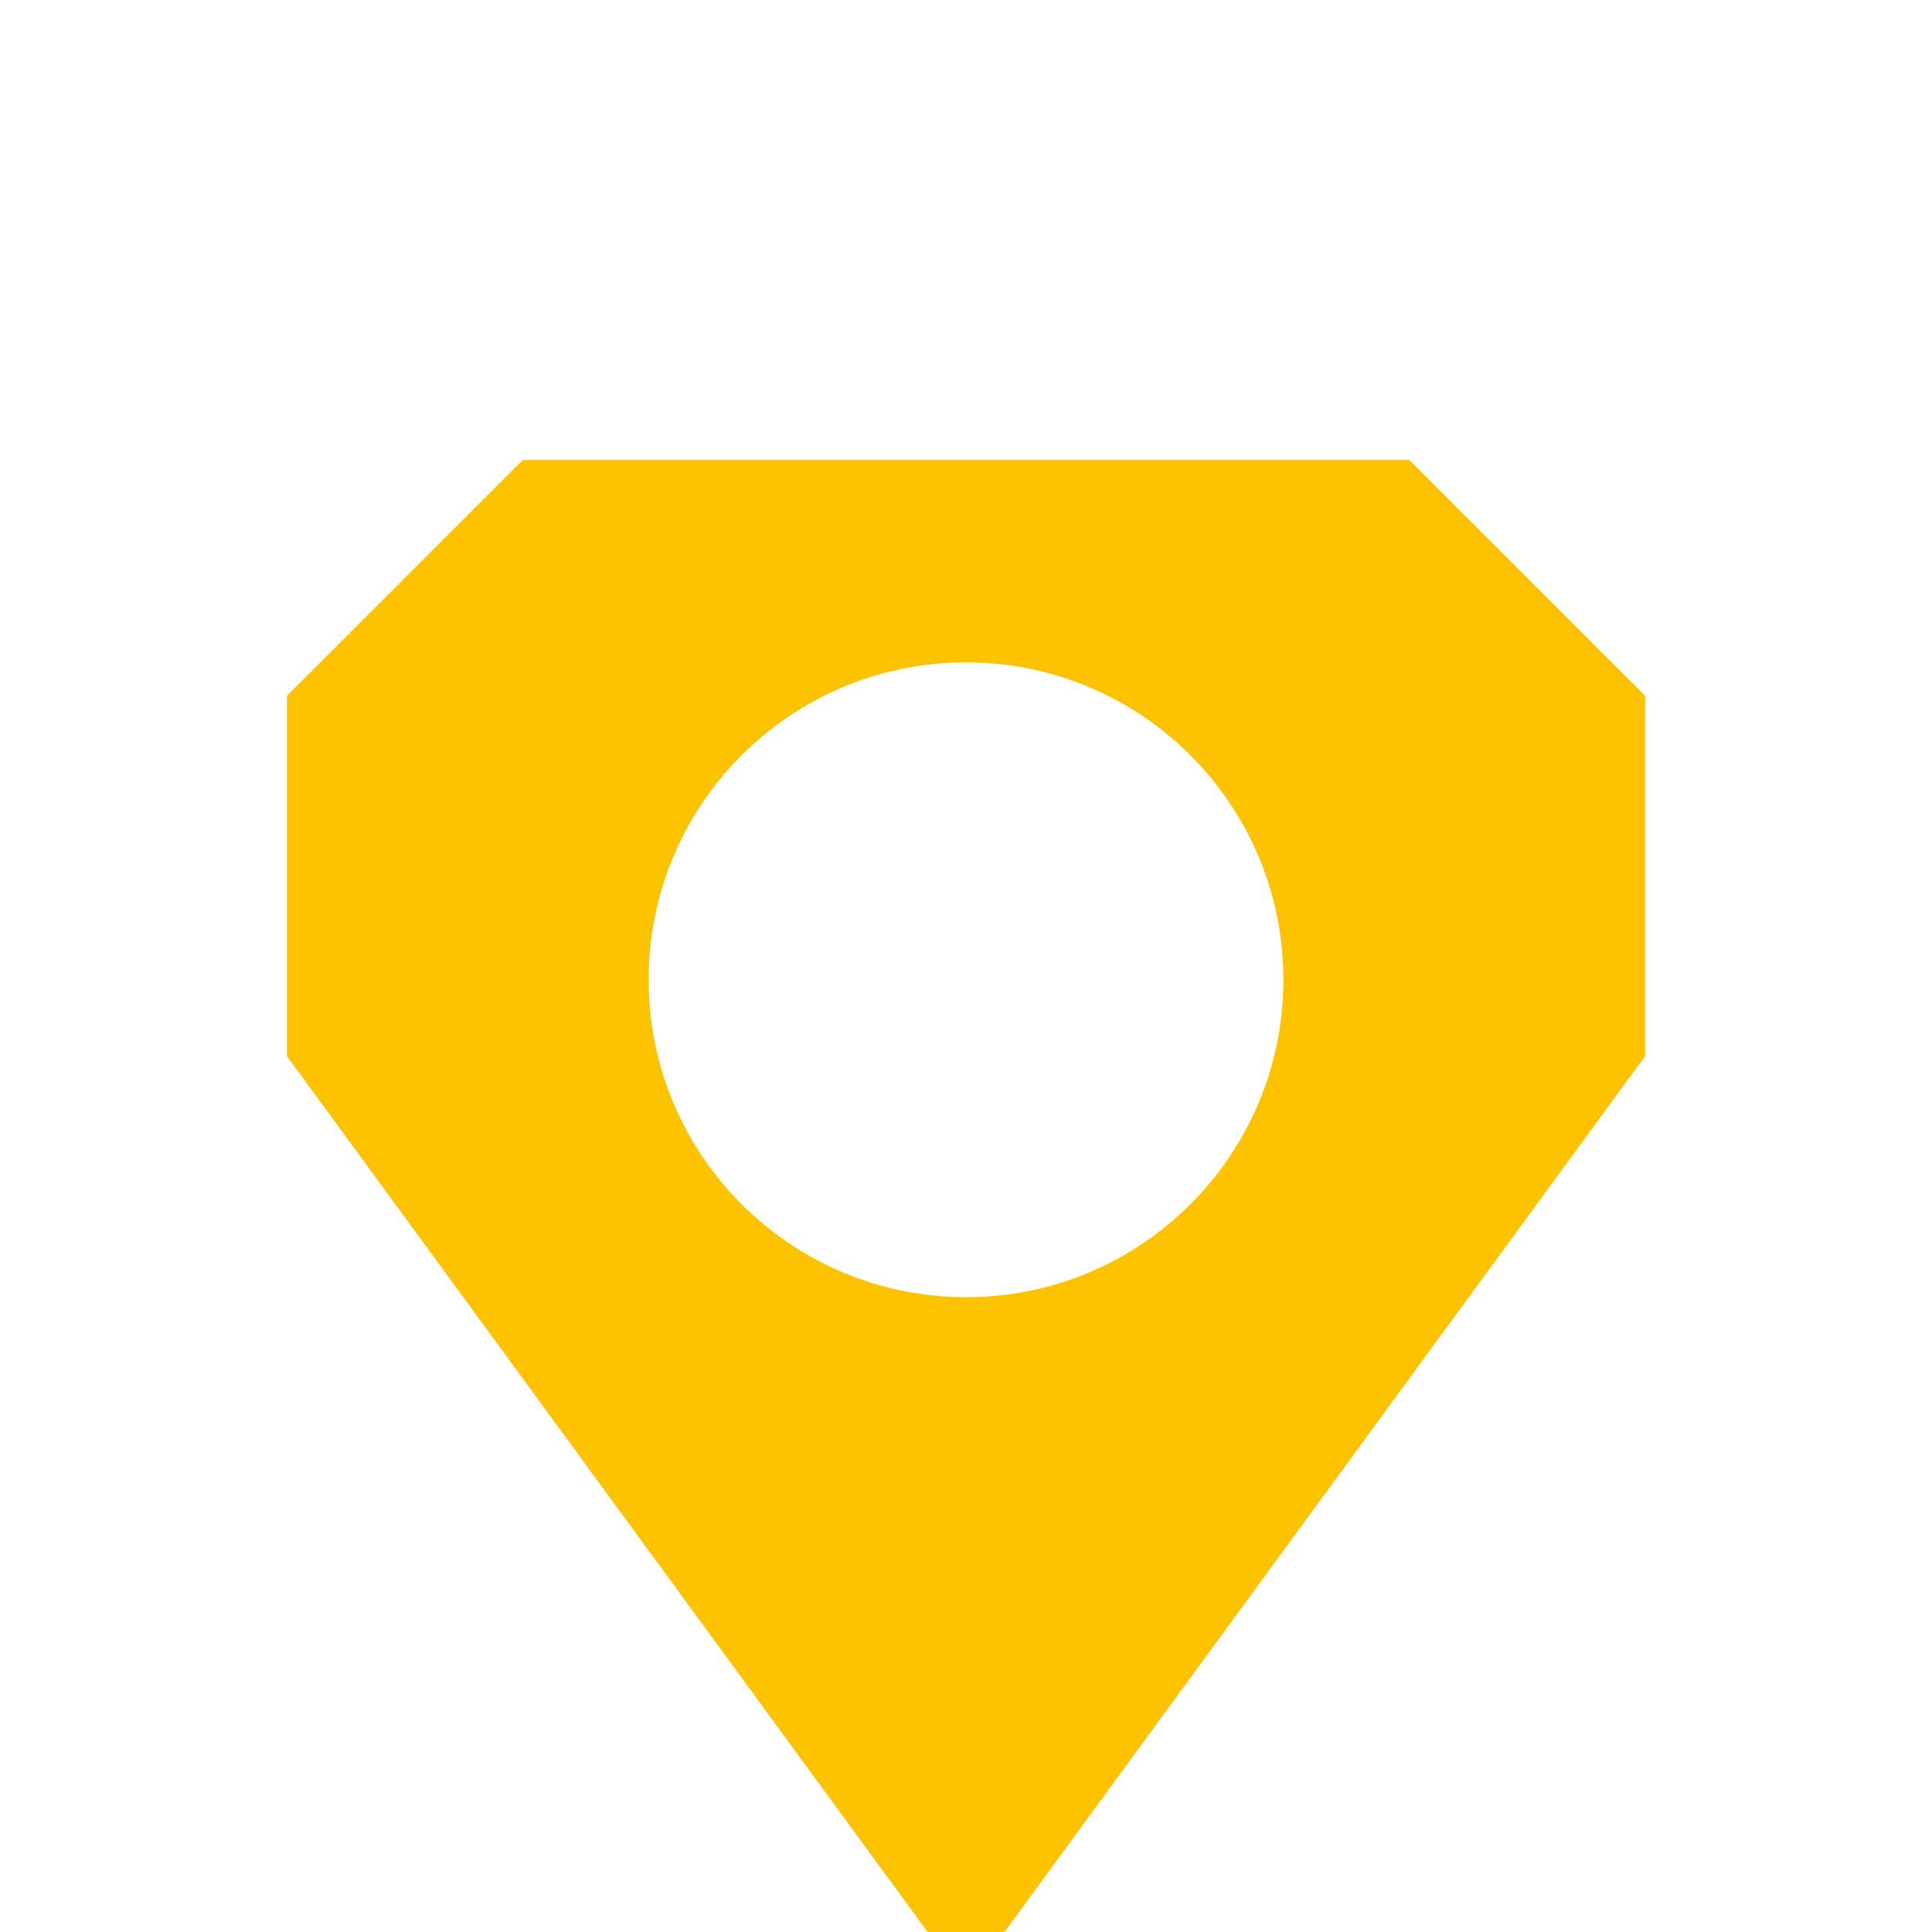
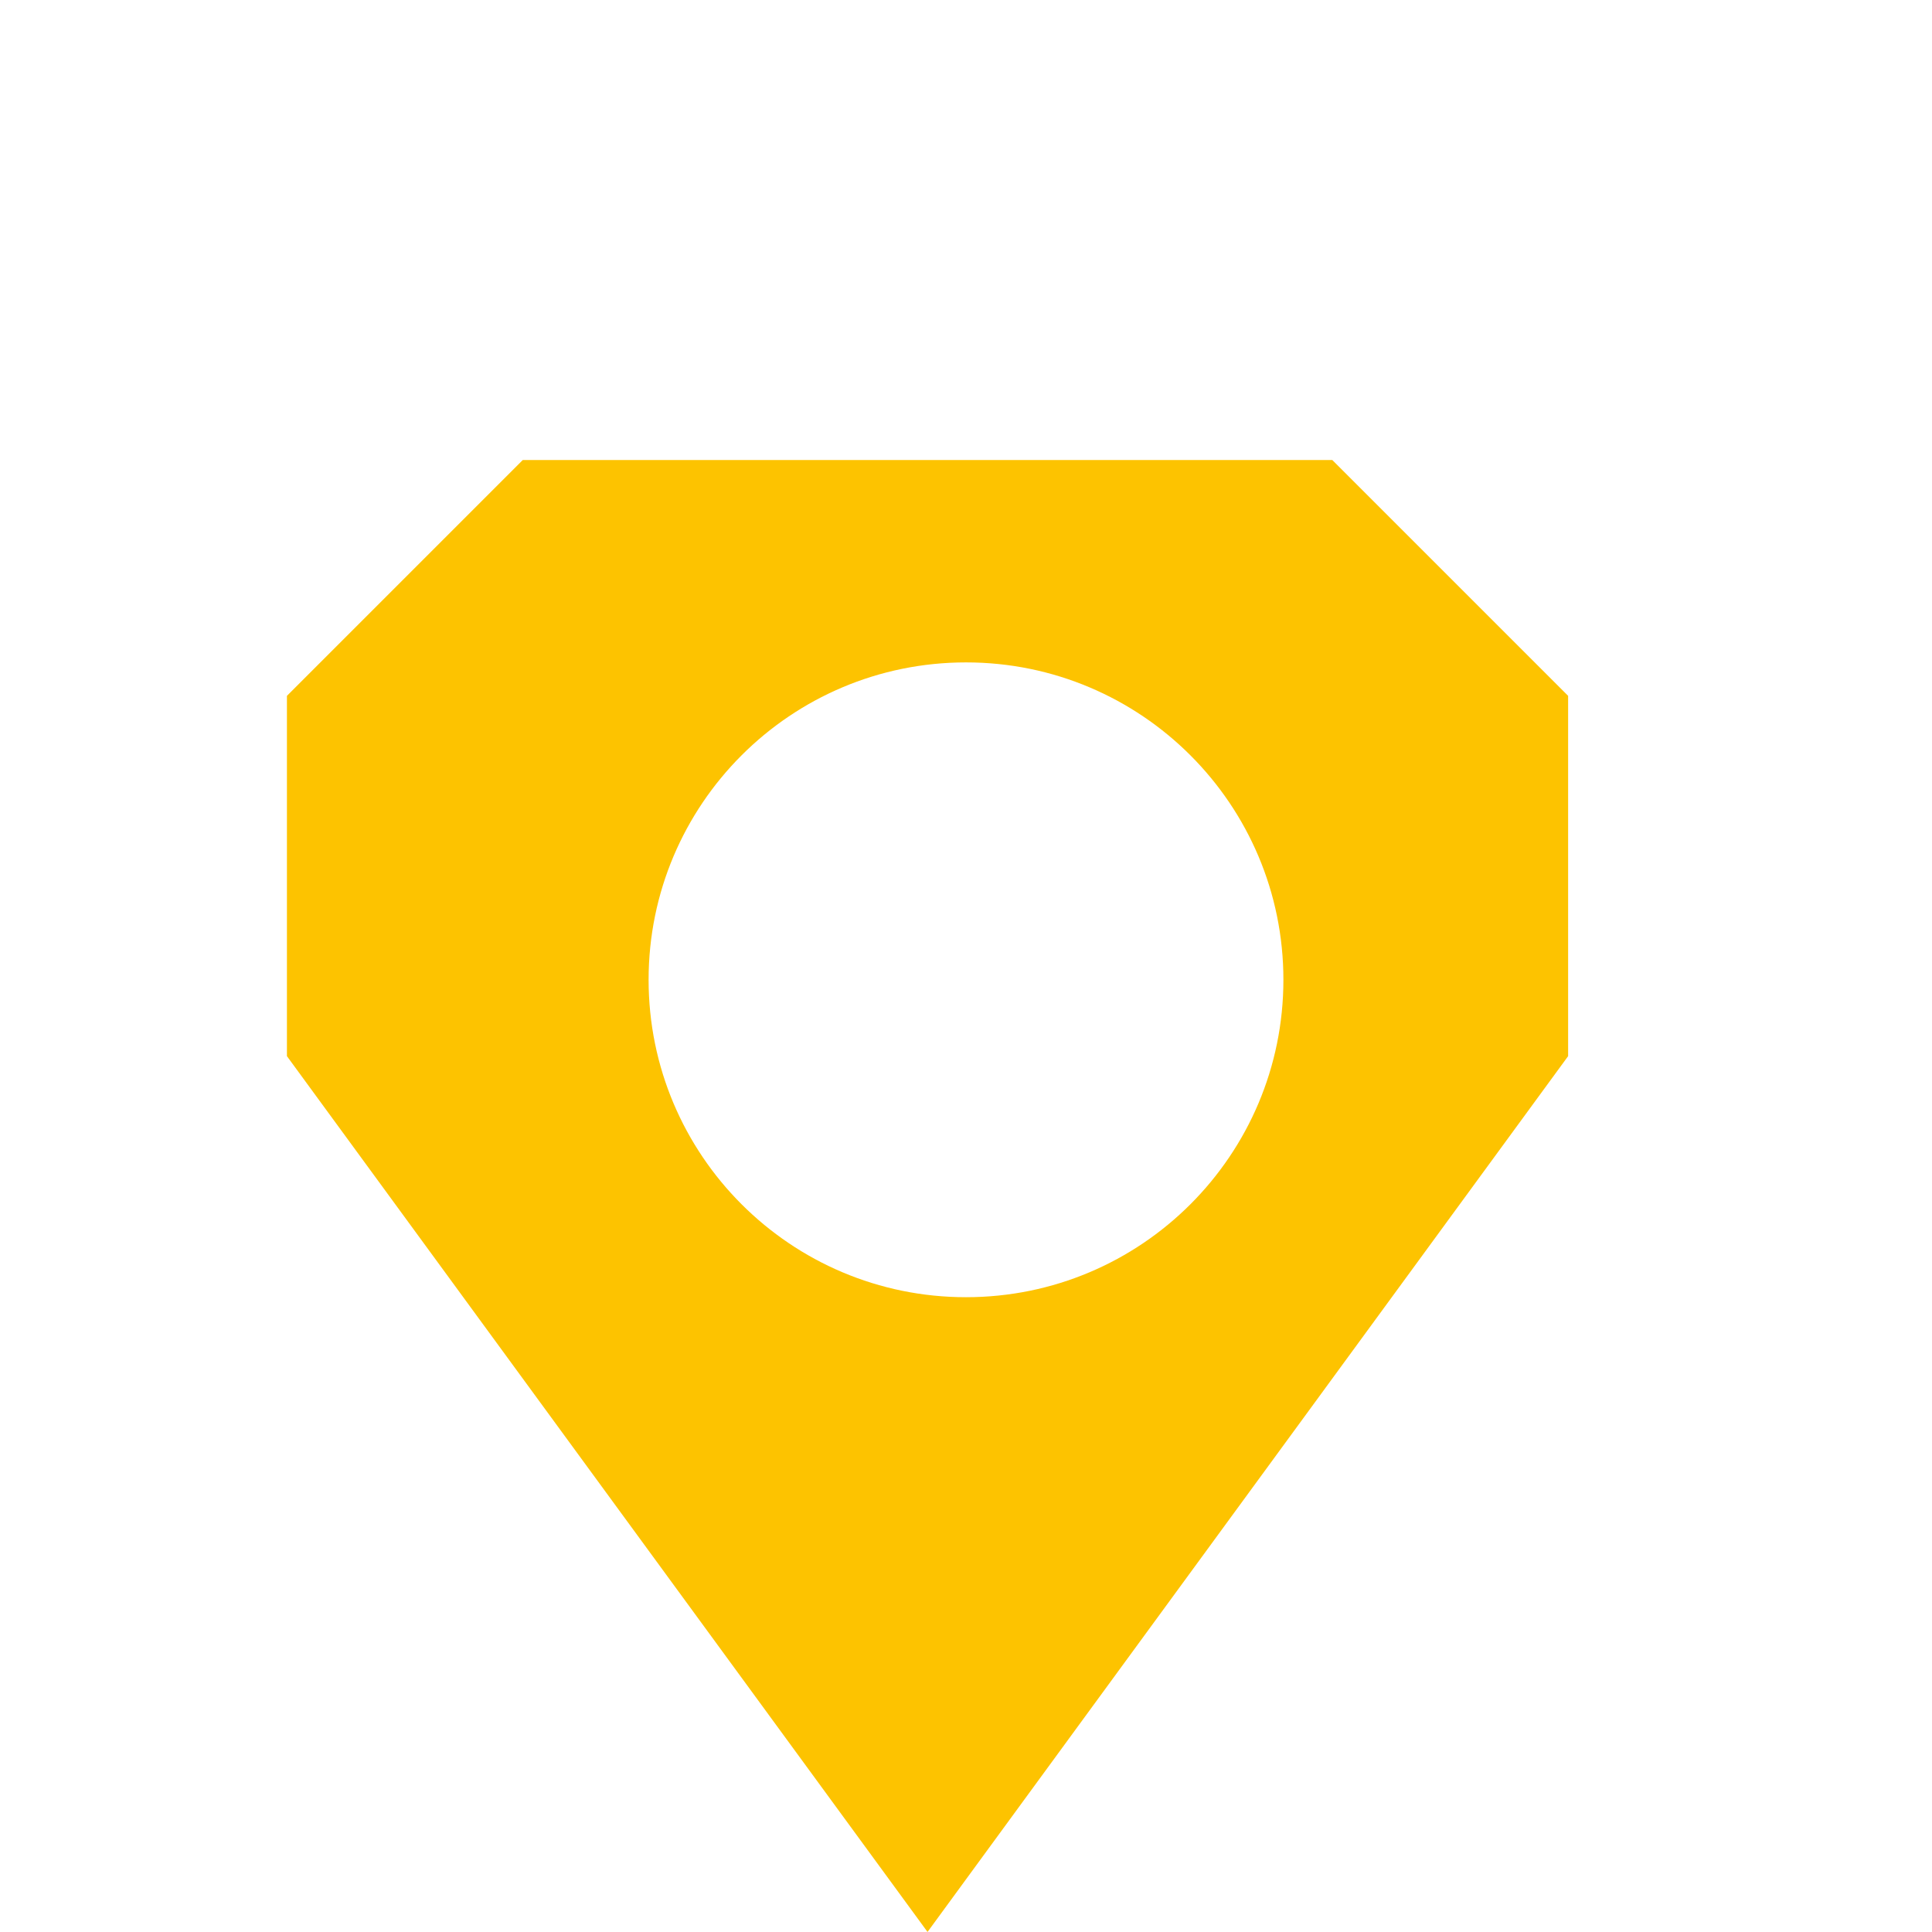
<svg xmlns="http://www.w3.org/2000/svg" id="Vrstva_1" width="12.347mm" height="12.347mm" version="1.1" viewBox="0 0 35 35">
  <defs>
    <style>
      .st0 {
        fill: #fdc300;
      }
    </style>
  </defs>
  <g id="Vrstva_11" data-name="Vrstva_1">
-     <path class="st0" d="M25.53,8.334H9.47l-4.272,4.272v6.527l11.605,15.866h1.395l11.605-15.866v-6.527l-4.272-4.272ZM17.5,23.5c-3.176,0-5.75-2.574-5.75-5.75s2.574-5.75,5.75-5.75,5.75,2.574,5.75,5.75-2.574,5.75-5.75,5.75Z" />
+     <path class="st0" d="M25.53,8.334H9.47l-4.272,4.272v6.527l11.605,15.866l11.605-15.866v-6.527l-4.272-4.272ZM17.5,23.5c-3.176,0-5.75-2.574-5.75-5.75s2.574-5.75,5.75-5.75,5.75,2.574,5.75,5.75-2.574,5.75-5.75,5.75Z" />
  </g>
</svg>